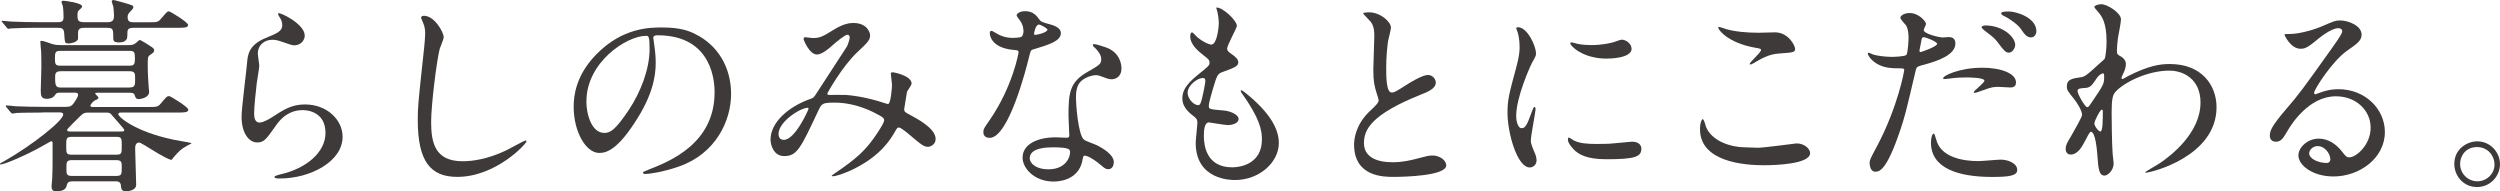
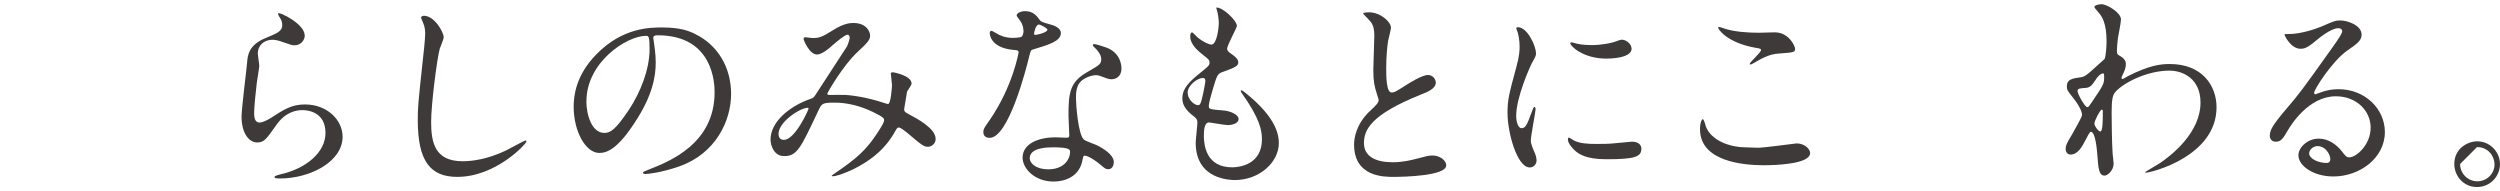
<svg xmlns="http://www.w3.org/2000/svg" id="_レイヤー_2" data-name="レイヤー 2" viewBox="0 0 374.13 28.64">
  <defs>
    <style>
      .cls-1 {
        fill: #3e3a39;
      }
    </style>
  </defs>
  <g id="_レイヤー_3" data-name="レイヤー 3">
    <g>
-       <path class="cls-1" d="m6.4,16.84c-2.71,0-3.6.06-3.91.06-.09.03-.55.09-.65.09s-.15-.09-.28-.22l-.58-.71c-.12-.12-.12-.15-.12-.19,0-.06.03-.09.09-.09.22,0,1.17.09,1.35.12,1.51.06,2.77.09,4.22.09h3.26c.49,0,.86,0,1.23-.52.09-.12.68-.92.68-1.29,0-.31-.34-.31-.52-.31h-2.18c-.4,0-.56.03-.77.37-.28.4-.71.55-1.2.55-.86,0-.92-.49-.92-1.26,0-.52.09-2.96.09-3.45,0-.03,0-2.09-.03-2.31-.03-.25-.12-1.32-.12-1.54,0-.12.09-.12.21-.12.25,0,1.39.43,1.6.49.58.15.86.15,1.35.15h10.01c.37,0,.71,0,1.08-.28.12-.06.52-.49.62-.49.18,0,1.6.92,1.88,1.11.15.12.28.25.28.43,0,.28-.12.37-.62.71-.34.25-.34.4-.34,1.57s.09,2.53.15,3.33c0,.15.06.49.06.62,0,.95-1.48,1.08-1.51,1.08-.46,0-.52-.22-.62-.49-.09-.4-.34-.46-.77-.46h-4.87c-.15,0-.31,0-.31.09,0,.12.49.52.49.62,0,.15-.03.22-.46.4-.28.12-.74.62-.74.83,0,.19.25.19.4.19h8.16c1.39,0,1.54,0,1.97-.52.86-1.02.95-1.11,1.26-1.11.19,0,2.86,1.63,2.86,2.03,0,.43-.62.43-1.66.43h-8.32c-.24,0-.49,0-.49.25,0,.46,2.93,2.93,9.42,4.03.19.03,1.54.25,1.54.31s-.62.34-.71.4c-.95.55-1.05.68-1.91,1.63-.06.06-.34.46-.37.46-.77,0-4.5-2.59-4.83-2.59-.62,0-.62.65-.62.95,0,.4.15,5.2.15,5.39,0,.71-.92.95-1.51.95-.71,0-.74-.4-.77-.86-.06-.62-.55-.62-.77-.62h-6.47c-.25,0-.71,0-.83.46-.09.43-.25,1.02-1.54,1.02-.4,0-.77-.03-.77-.71,0-.18.06-.92.09-1.08.06-1.02.06-2.25.06-3.26v-2.19c0-.12-.06-.25-.22-.25-.03,0-1.91,1.08-2.22,1.23-1.08.59-4.62,2.25-5.36,2.25-.06,0-.12-.03-.12-.09,0-.03.52-.31.83-.49,3.94-2.25,8.68-5.94,8.68-6.9,0-.31-.4-.31-.65-.31h-2.46ZM15.98,3.33c.86,0,1.08-.28,1.08-.99,0-.43-.06-.95-.09-1.29-.03-.15-.25-.74-.25-.86,0-.15.22-.19.31-.19.06,0,2.56.68,2.74.8.12.06.19.15.19.31s-.28.43-.46.62c-.28.31-.4.43-.4.86,0,.74.49.74.99.74h2c1.36,0,1.54.03,1.97-.49.89-1.02.95-1.14,1.23-1.14.19,0,2.86,1.63,2.86,2.03,0,.43-.62.43-1.63.43h-6.5c-.58,0-.95.09-.95.68,0,.06,0,.86-.09.99-.25.37-.56.52-1.17.52-.8,0-.86-.28-.86-.65,0-1.36,0-1.54-1.02-1.54h-3.2c-.49,0-1.05,0-1.05.74v.95c-.22.52-1.11.65-1.39.65-.62,0-.58-.09-.68-1.48-.03-.8-.4-.86-1.02-.86h-3.48c-.74,0-2.62.03-3.42.09-.06,0-.37.06-.43.06-.12,0-.18-.09-.28-.22l-.59-.71c-.12-.12-.15-.15-.15-.18,0-.06.06-.09.12-.09.22,0,1.14.12,1.36.12,1.51.06,2.77.09,4.22.09h2.65c.55,0,.92-.06.92-.71,0-.06,0-.95-.09-1.66-.03-.09-.22-.55-.22-.65,0-.19.22-.19.28-.19.31,0,2.8.34,2.8.83,0,.19-.06.22-.49.62-.19.15-.19.49-.19.71,0,.83.09,1.05,1.11,1.05h3.26Zm-6.9,4.28c-.77,0-.86.18-.86,1.11s.09,1.11.86,1.11h10.25c.74,0,.86-.18.86-1.11s-.09-1.11-.86-1.11h-10.25Zm10.31,5.48c.83,0,.83-.37.83-1.23s0-1.2-.83-1.2h-10.31c-.83,0-.83.43-.83.99,0,1.2.12,1.45.86,1.45h10.28Zm-8.62,7.39c-.86,0-.86.25-.86,1.35s0,1.32.86,1.32h6.62c.83,0,.83-.22.83-1.32s0-1.35-.83-1.35h-6.62Zm6.59,5.85c.86,0,.86-.25.86-1.32,0-.71,0-1.05-.86-1.05h-6.56c-.86,0-.86.31-.86,1.2s0,1.17.86,1.17h6.56Zm.59-6.65c.49,0,.65,0,.65-.22,0-.12-.56-.74-.74-.95-.22-.22-1.2-1.42-1.32-1.51-.22-.15-.37-.15-.68-.15h-2.62c-.43,0-.71,0-1.23.52-.25.25-1.97,1.91-1.97,2.06,0,.25.34.25.49.25h7.42Z" />
      <path class="cls-1" d="m45.61,5.3c0,.62-.49,1.48-1.57,1.48-.28,0-.43-.03-1.82-.52-.49-.18-.99-.31-1.45-.31-1.26,0-2.19.86-2.19,2.03,0,.28.22,1.6.22,1.88s-.31,2.09-.37,2.53c-.15,1.14-.4,3.76-.4,4.53,0,.46.03,1.42.8,1.42.58,0,1.48-.55,1.79-.74,1.88-1.23,3.05-1.97,5.02-1.97,3.3,0,5.63,2.31,5.63,4.83,0,3.76-4.9,6.25-9.36,6.25-.4,0-.83,0-.83-.25,0-.15.68-.31.89-.37,3.85-.86,6.74-3.29,6.74-6.19,0-3.23-2.8-3.42-3.42-3.42-1.08,0-2.65.34-4,2.31-1.42,2-1.75,2.53-2.8,2.53-1.29,0-2.34-1.48-2.34-3.85,0-1.29.74-6.96.83-8.1.09-1.08.21-2.65,2.8-3.69,1.72-.71,2.46-1.02,2.46-1.91,0-.59-.21-.92-.52-1.39-.06-.12-.15-.31-.06-.4.22-.18,3.94,1.6,3.94,3.33Z" />
      <path class="cls-1" d="m66.4,5.57c0,.31-.52,1.48-.59,1.72-.43,1.57-1.29,8.38-1.29,10.96,0,3.11.58,5.88,4.71,5.88,1.51,0,3.73-.31,6.47-1.6.46-.22,2.8-1.51,2.93-1.51s.15.09.15.15c0,.34-4.56,5.3-10.35,5.3-4,0-5.91-2.31-5.91-8.5,0-1.91.06-2.53.71-8.56.12-1.02.4-3.54.4-4.4,0-.55-.09-1.08-.28-1.51-.03-.09-.34-.8-.34-.83,0-.22.25-.31.43-.31,1.6,0,2.96,2.49,2.96,3.2Z" />
      <path class="cls-1" d="m97.76,5.7c0,.09.06.22.06.34.12.99.31,1.97.31,3.33,0,2.06-.46,4.93-3.17,9.02-2.46,3.76-4.03,4.5-5.26,4.5-2.03,0-3.85-3.17-3.85-6.93,0-1.63.34-4.74,3.42-7.85,3.91-4,8.04-4,9.82-4,2.8,0,4.1.55,4.96.99,3.33,1.63,5.36,4.93,5.36,8.96s-2.31,8.93-7.76,10.84c-2.62.92-4.65,1.14-5.11,1.14-.12,0-.31-.03-.31-.22,0-.09.06-.12.83-.43,3.2-1.26,9.88-3.91,9.88-11.58,0-1.2-.12-8.53-8.53-8.53-.62,0-.65.25-.65.43Zm-10.01,9.45c0,2,.8,4.74,2.68,4.74.89,0,1.63-.37,3.76-3.57,1.63-2.49,3.02-5.91,3.02-8.96,0-1.85-.12-2-.52-2-2.93,0-8.93,3.97-8.93,9.79Z" />
      <path class="cls-1" d="m126.82,5.2c-.4,0-1.69,1.11-2.19,1.54-.4.37-1.57,1.42-2.37,1.42-1.14,0-2-2.19-2-2.28,0-.18.06-.31.24-.31s.89.12,1.05.12c.99,0,1.36-.06,3.2-1.23,1.51-.95,2.46-1.02,2.96-1.02,2.03,0,2.5,1.39,2.5,1.85,0,.65-.28,1.02-1.88,2.49-2.22,2.06-4.53,6.13-4.53,6.25,0,.15.22.18.31.18.4,0,2.13-.03,2.49,0,2,.15,4.22.68,5.82,1.23.34.12.4.12.49.12.4,0,.58-2.53.58-2.83,0-.25-.18-1.6-.18-1.72,0-.19.21-.19.34-.19.09,0,2.77.49,2.77,1.69,0,.22-.58,1.02-.68,1.2,0,.06-.43,2.53-.43,2.62,0,.4.19.49.71.77,1.2.65,4,2.09,4,3.7,0,.83-.77,1.17-1.14,1.17-.62,0-.95-.25-3.11-2.09-.06-.03-.95-.8-1.26-.8-.24,0-.34.22-.43.37-.89,1.6-2.31,3.76-6.04,5.7-1.72.89-3.08,1.23-3.33,1.23-.03,0-.25,0-.25-.09,0-.03.52-.4.59-.43,3.05-2.09,4.56-3.33,6.34-6.1.46-.71.92-1.45.92-1.75,0-.28,0-.43-1.69-1.26-2.06-.99-4.03-1.39-5.67-1.39-1.91,0-1.97.12-2.5,1.23-2.65,5.63-3.17,6.77-5.11,6.77-1.57,0-2.03-1.69-2.03-2.46,0-2.62,2.74-4.96,5.97-6.1.37-.12.46-.15.77-.62.71-1.14,4.56-6.96,4.71-7.24.15-.31.43-1.14.4-1.39-.03-.15-.12-.37-.37-.37Zm-10.31,14.84c0,.52.24.89.8.89,1.69,0,3.69-4.53,3.69-4.65,0-.09-.03-.15-.12-.15-1.11,0-4.37,2.09-4.37,3.91Z" />
      <path class="cls-1" d="m153.15,4.53c0-.46-.15-.92-.43-1.35-.09-.15-.58-.74-.58-.86,0-.37.65-.65,1.26-.65,1.23,0,1.73.68,2.22,1.35.15.22.46.34,1.39.59.58.15,1.75.49,1.75,1.35,0,1.17-1.72,1.72-4.22,2.46-.28.09-.31.19-.58,1.26-.37,1.54-3.02,11.95-5.85,11.95-.83,0-.95-.55-.95-.86,0-.43.09-.59,1.02-1.91,3.36-4.93,4.25-9.88,4.25-10.04,0-.28-.21-.31-.68-.34-3.63-.31-3.63-2.46-3.63-2.49,0-.12.03-.37.22-.37.12,0,.21.03.83.4.34.22,1.2.65,2.37.65.06,0,1.14,0,1.36-.19s.28-.68.28-.95Zm8.87,19.28c-.4,2.68-2.74,3.36-4.34,3.36-2.93,0-4.65-2.03-4.65-3.57,0-2,2.19-3.05,4.96-3.05.25,0,1.38.06,1.6.06.28,0,.43-.03.43-.34,0-.46-.12-2.53-.12-2.96,0-3.39.19-5.02,2.77-6.5,1.91-1.11,2.13-1.2,2.13-2,0-.68-.68-1.39-.86-1.57-.28-.25-.4-.37-.4-.49,0-.09.09-.15.22-.15.22,0,1.17.28,1.82.52,2.13.8,2.25,2.68,2.25,3.14,0,1.17-.83,1.6-1.45,1.6-.03,0-.4,0-.71-.12-1.17-.43-1.29-.49-1.66-.49-.74,0-1.76.43-2.25.92-.71.68-.74,1.79-.74,2.56s.31,5.54,1.23,6.19c.28.22,1.73.71,2,.86.65.34,2.43,1.32,2.43,2.46,0,.52-.22,1.08-.83,1.08-.31,0-.49-.09-.95-.49-.83-.74-2.25-1.69-2.68-1.51-.12.06-.12.19-.19.49Zm-4.44-1.76c-.71,0-3.48,0-3.48,1.63,0,.74.92,1.66,2.77,1.66,2.99,0,3.42-2.34,3.23-2.83-.15-.46-1.82-.46-2.53-.46Zm-.83-17.61c0-.22-1.08-.77-1.26-.77-.52,0-.74,1.26-.74,1.35,0,.06.03.15.06.19.09.09,1.94-.31,1.94-.77Z" />
      <path class="cls-1" d="m185.09,3.91c0,.28-1.45,2.86-1.45,3.39,0,.22.15.43.56.71.74.52,1.11.86,1.11,1.32,0,.49-.34.74-2.28,1.42-.83.28-.89.49-1.48,2.43-.18.65-.65,2.13-.65,2.68,0,.49.12.49,2.28.68.74.06,2.18.52,2.18,1.29,0,.55-.83.89-1.6.89-.46,0-2.68-.4-2.83-.4-.77,0-.77,1.45-.77,2.13.03,1.39.4,4.59,4.25,4.59,1.29,0,4.44-.55,4.44-4.19,0-1.32-.28-3.08-3.05-6.96-.09-.12-.12-.22-.12-.31,0-.28.68.31.77.37,3.54,2.86,4.93,5.3,4.93,7.45,0,2.93-2.96,5.54-6.56,5.54-.58,0-5.88,0-5.88-5.57,0-.49.25-2.59.25-3.02,0-.37-.06-.59-.59-.99-1.11-.83-1.66-1.66-1.66-2.62s.34-1.94,2.28-3.51c1.6-1.29,1.79-1.42,1.79-1.85,0-.4-.15-.52-.83-1.05-.89-.71-2.06-1.63-2.06-2.93,0-.22.06-.55.28-.55.15,0,.68.65.8.74.83.68,1.72,1.08,2.09,1.08.86,0,1.11-2.74,1.11-3.17,0-.62-.15-1.63-.31-2.06-.06-.12-.06-.22-.06-.31.92-.09,3.08,1.94,3.08,2.77Zm-5.11,7.76c-.71,0-2.25,1.05-2.25,2.22,0,.92.95,1.85,1.57,1.85.12,0,.28-.09.34-.25.28-.52.74-3.14.74-3.3,0-.25,0-.52-.4-.52Z" />
      <path class="cls-1" d="m205,16.63c.92-.86,1.32-1.26,1.32-1.66,0-.09-.22-.8-.28-.95-.37-1.17-.52-1.88-.52-3.6,0-.71.15-4.28.15-5.08,0-1.54-.43-2-.92-2.49-.65-.68-.74-.77-.74-.86,0-.12.74-.15.83-.15,1.75,0,3.32,1.42,3.32,2.31,0,.28-.37,1.66-.43,1.97-.12.86-.28,2.28-.28,4.06,0,1.17,0,3.66.8,3.66.43,0,.62-.12,2.28-1.17.34-.22,2.28-1.45,3.17-1.45.71,0,1.17.62,1.17,1.14,0,.92-1.26,1.42-2.37,1.85-7.33,2.96-8.38,5.2-8.38,7.21s1.79,2.86,4.28,2.86c1.54,0,2.77-.31,3.69-.55,1.39-.37,1.73-.46,2.31-.46,1.05,0,2.03.71,2.03,1.48,0,1.57-6.28,1.72-7.91,1.72-1.42,0-5.88,0-5.88-4.84,0-.86.25-2.99,2.34-4.99Z" />
      <path class="cls-1" d="m227.74,19.18c.52,0,.8-.49,1.48-2.4.19-.52.28-.77.43-.77s.15.31.15.37c0,.34-.71,3.94-.71,4.68,0,.52.43,1.45.49,1.6.22.43.37.95.37,1.35,0,.62-.49,1.05-1.02,1.05-1.91,0-3.33-5.23-3.33-8.19,0-1.97.25-2.86,1.29-6.71.52-1.88.52-2.65.52-3.2,0-.99-.19-1.82-.31-2.19-.03-.09-.19-.46-.19-.55s.12-.15.24-.15c1.42,0,2.71,2.8,2.71,3.91,0,.34,0,.37-.59,1.42-.34.65-2.37,5.17-2.37,7.94,0,.92.31,1.85.8,1.85Zm17.89,3.08c0,1.2-.92,1.57-5.24,1.57-3.02,0-4.16-.77-4.8-1.39-.15-.15-.95-.95-.95-1.54,0-.06,0-.31.15-.31.12,0,.62.37.74.43.89.46,2.16.52,3.3.52.8,0,1.91,0,2.68-.09.43-.03,2.59-.25,2.71-.25,1.17,0,1.42.68,1.42,1.05Zm-1.45-15c0,1.51-3.42,1.51-3.79,1.51-3.48,0-5.39-1.88-5.39-2.28,0-.06.03-.15.21-.15.09,0,.46.12.86.22.71.15,1.54.19,2.09.19,1.51,0,2.96-.31,3.39-.46.92-.34,1.02-.37,1.32-.34.55.09,1.29.62,1.29,1.32Z" />
      <path class="cls-1" d="m263.1,22.11c.92,0,5.6-.65,5.76-.65,1.2,0,2.03.83,2.03,1.45,0,1.66-5.24,1.82-6.93,1.82-3.05,0-9.55-.55-9.55-5.39,0-1.17.34-1.51.4-1.51.22,0,.43.99.49,1.14.86,2.15,3.73,3.08,5.91,3.08.22,0,1.57.06,1.88.06Zm.09-17.21c.37,0,2.09-.06,2.43-.06,2.03,0,3.02,2,3.02,2.46,0,.55-.28.55-2.4.71-1.57.09-2.71.8-3.88,1.48-.31.19-.31.15-.43.15-.03,0-.09,0-.09-.06,0-.28,1.7-1.72,1.7-2.09,0-.19-.09-.22-.99-.37-4-.74-5.42-2.68-5.42-2.99,0-.09.09-.09.15-.09.19,0,.86.28,1.02.31,1.39.4,3.14.55,4.9.55Z" />
-       <path class="cls-1" d="m280.91,21.86c3.17-6,4.06-11.3,4.06-11.33,0-.31-.12-.31-1.11-.31-.65,0-1.72-.03-2.74-.55-.99-.49-1.6-1.36-1.6-1.66,0-.09.09-.12.12-.12.12,0,.58.25.71.28.46.15,1.72.34,2.74.34.46,0,1.94-.06,2.19-.28.25-.22.34-2.31.34-2.52,0-.25,0-1.29-.37-1.91-.12-.15-.86-.92-.86-1.14,0-.31.58-.71,1.38-.71,1.39,0,2.46,1.26,2.46,1.63,0,.15-.34.77-.34.92,0,.59,2.46,1.11,2.77,1.11.12,0,.8-.06.95-.06.25,0,1.02,0,1.02.95,0,1.72-2.62,2.62-4.65,3.17-1.05.28-1.17.31-1.29.86-1.57,6.71-1.6,6.74-2.25,8.75-2.13,6.41-3.23,6.41-3.82,6.41-.74,0-.83-1.02-.83-1.35,0-.37.15-.68,1.11-2.46Zm6.5-14.07c.15,0,2.49-.83,2.49-1.23,0-.31-1.66-.99-2-.99-.19,0-.28.06-.34.37-.12.62-.12.71-.28,1.45-.03.22-.06.4.12.4Zm2.34,13.06c.65,2.68,3.97,3.26,6.31,3.26.52,0,2.86-.22,3.36-.22,1.05,0,2.46.52,2.46,1.54,0,.86-1.14,1.05-3.76,1.05-4.99,0-9.15-1.26-9.15-5.14,0-.71.19-1.35.43-1.35.12,0,.31.77.34.86Zm6.81-10.72c2.93,0,5.14.86,5.14,2.22,0,.74-.65.74-.89.74-.28,0-1.48-.09-1.72-.09-.56,0-1.02,0-2.28.49-.77.28-1.08.4-1.29.4-.06,0-.15,0-.15-.09,0-.22,1.6-1.39,1.6-1.72,0-.46-2.19-.49-2.65-.49-.68,0-1.51.03-2.22.12-.19.03-.89.12-1.02.12-.09,0-.25,0-.28-.06-.21-.4,2.46-1.63,5.76-1.63Zm5.02-3.42c0,.49-.43,1.17-.95,1.17-.43,0-.68-.22-1.57-1.42-.52-.71-.8-.92-2.09-1.91-.12-.09-.43-.37-.43-.49s.28-.25.55-.25c2.74,0,4.49,1.79,4.49,2.9Zm3.17-2.03c0,.4-.28.92-.8.92-.68,0-1.05-.59-1.54-1.29-.4-.58-1.57-1.48-2.56-1.94-.31-.15-.37-.28-.37-.37,0-.28.71-.28,1.17-.28,1.05,0,4.1.89,4.1,2.96Z" />
      <path class="cls-1" d="m317.34,8.41c.8.49.8.99.8,1.2,0,.52-.18.95-.43,1.48-.09.18-.22.43-.22.59,0,.09.06.15.12.15.15,0,.74-.4.89-.46,3.05-1.54,4.71-1.79,6.22-1.79,4.8,0,6.99,3.2,6.99,6.47,0,7.39-9.85,9.79-10.56,9.79-.06,0-.12,0-.12-.06,0-.09,1.94-1.17,2.28-1.42,1.54-1.05,6-4.43,6-9.02,0-3.51-2.56-4.77-4.65-4.77-3.39,0-6.9,1.85-8.07,3.17-.4.46-.58.99-.58,3.08,0,.68.03,4.59.15,6.22.03.25.15,1.26.15,1.45,0,.99-.89,1.79-1.35,1.79-.86,0-.95-1.11-1.08-2.99-.06-.65-.25-3.57-.99-3.57-.15,0-.56.77-.8,1.26-.46.89-1.11,2.15-2.22,2.15-.37,0-.74-.25-.74-.86,0-.52.15-.8.92-2.09.31-.55,1.54-2.68,1.54-2.99,0-.55-.65-1.69-1.2-2.37-.99-1.23-1.08-1.35-1.08-1.91,0-1.05.83-1.17,2.09-1.35.52-.09.71-.12,2.77-2.03.15-.15.77-.65.8-.74.15-.31.28-1.66.28-2.62,0-2.74-.71-3.76-1.23-4.34-.52-.62-.59-.68-.59-.8,0-.25.74-.4,1.05-.4.83,0,2.93,1.26,2.93,2.28,0,.46-.4,2.4-.46,2.8-.06.49-.15,1.45-.15,1.79,0,.59.03.62.52.92Zm-3.82,3.66c-.28.43-.62,1.02-1.32,1.08-.99.06-1.29.09-1.29.49,0,.43,1.11,2.4,1.45,2.4.19,0,.28-.15.62-.65,1.91-2.8,1.91-2.86,1.91-3.97,0-.25,0-.4-.12-.43-.19-.03-.71.18-1.23,1.08Zm-.09,6.41c0,.4.62,1.2.89,1.2.37,0,.37-1.66.37-3.08,0-.12-.06-.19-.15-.19-.25,0-1.11,1.69-1.11,2.06Z" />
      <path class="cls-1" d="m354.77,19.09c0-2.52-2.13-4.68-5.2-4.68-4.06,0-6.68,4.22-7.24,5.17-.62,1.05-.92,1.63-1.76,1.63-.74,0-.89-.62-.89-.86,0-.77.25-1.45,2.43-4,2-2.34,2.31-2.74,6.96-9.27,1.02-1.45,1.45-2.09,1.45-2.43,0-.22-.21-.43-.58-.43-1.14,0-2.96,1.54-3.48,1.97-1.23,1.02-1.66,1.11-2.18,1.11-1.45,0-2.4-1.97-2.4-2.12,0-.09.09-.09.74-.09,1.63,0,3.91-.74,4.77-1.11,1.91-.83,2.13-.92,2.8-.92,1.23,0,3.23.77,3.23,2.13,0,.89-.71,1.39-2.18,2.4-2.22,1.57-4.93,5.79-4.93,6.31,0,.09.09.22.18.22.19-.06.59-.22.77-.28.99-.37,1.85-.49,2.71-.49,3.94,0,6.93,2.93,6.93,6.41,0,3.91-3.79,6.65-7.7,6.65-3.05,0-5.24-1.63-5.24-3.17,0-1.11,1.29-2.49,3.05-2.49,1.45,0,2.65.86,3.51,1.97.43.55.62.83,1.05.83,1.05,0,3.2-1.88,3.2-4.43Zm-7.91,2.77c-.74,0-1.29.59-1.29,1.08,0,.8,1.32,1.45,2.65,1.45.31,0,.52-.22.52-.55,0-.74-.74-1.97-1.88-1.97Z" />
-       <path class="cls-1" d="m374.13,24.57c0,1.72-1.38,3.42-3.45,3.42s-3.39-1.72-3.39-3.45c0-2.34,2.03-3.39,3.42-3.39,2,0,3.42,1.66,3.42,3.42Zm-5.97-.03c0,1.42,1.14,2.59,2.59,2.59,1.32,0,2.56-1.05,2.56-2.53,0-1.2-.92-2.59-2.62-2.59s-2.53,1.32-2.53,2.53Z" />
+       <path class="cls-1" d="m374.13,24.57c0,1.72-1.38,3.42-3.45,3.42s-3.39-1.72-3.39-3.45c0-2.34,2.03-3.39,3.42-3.39,2,0,3.42,1.66,3.42,3.42Zm-5.97-.03c0,1.42,1.14,2.59,2.59,2.59,1.32,0,2.56-1.05,2.56-2.53,0-1.2-.92-2.59-2.62-2.59Z" />
    </g>
  </g>
</svg>